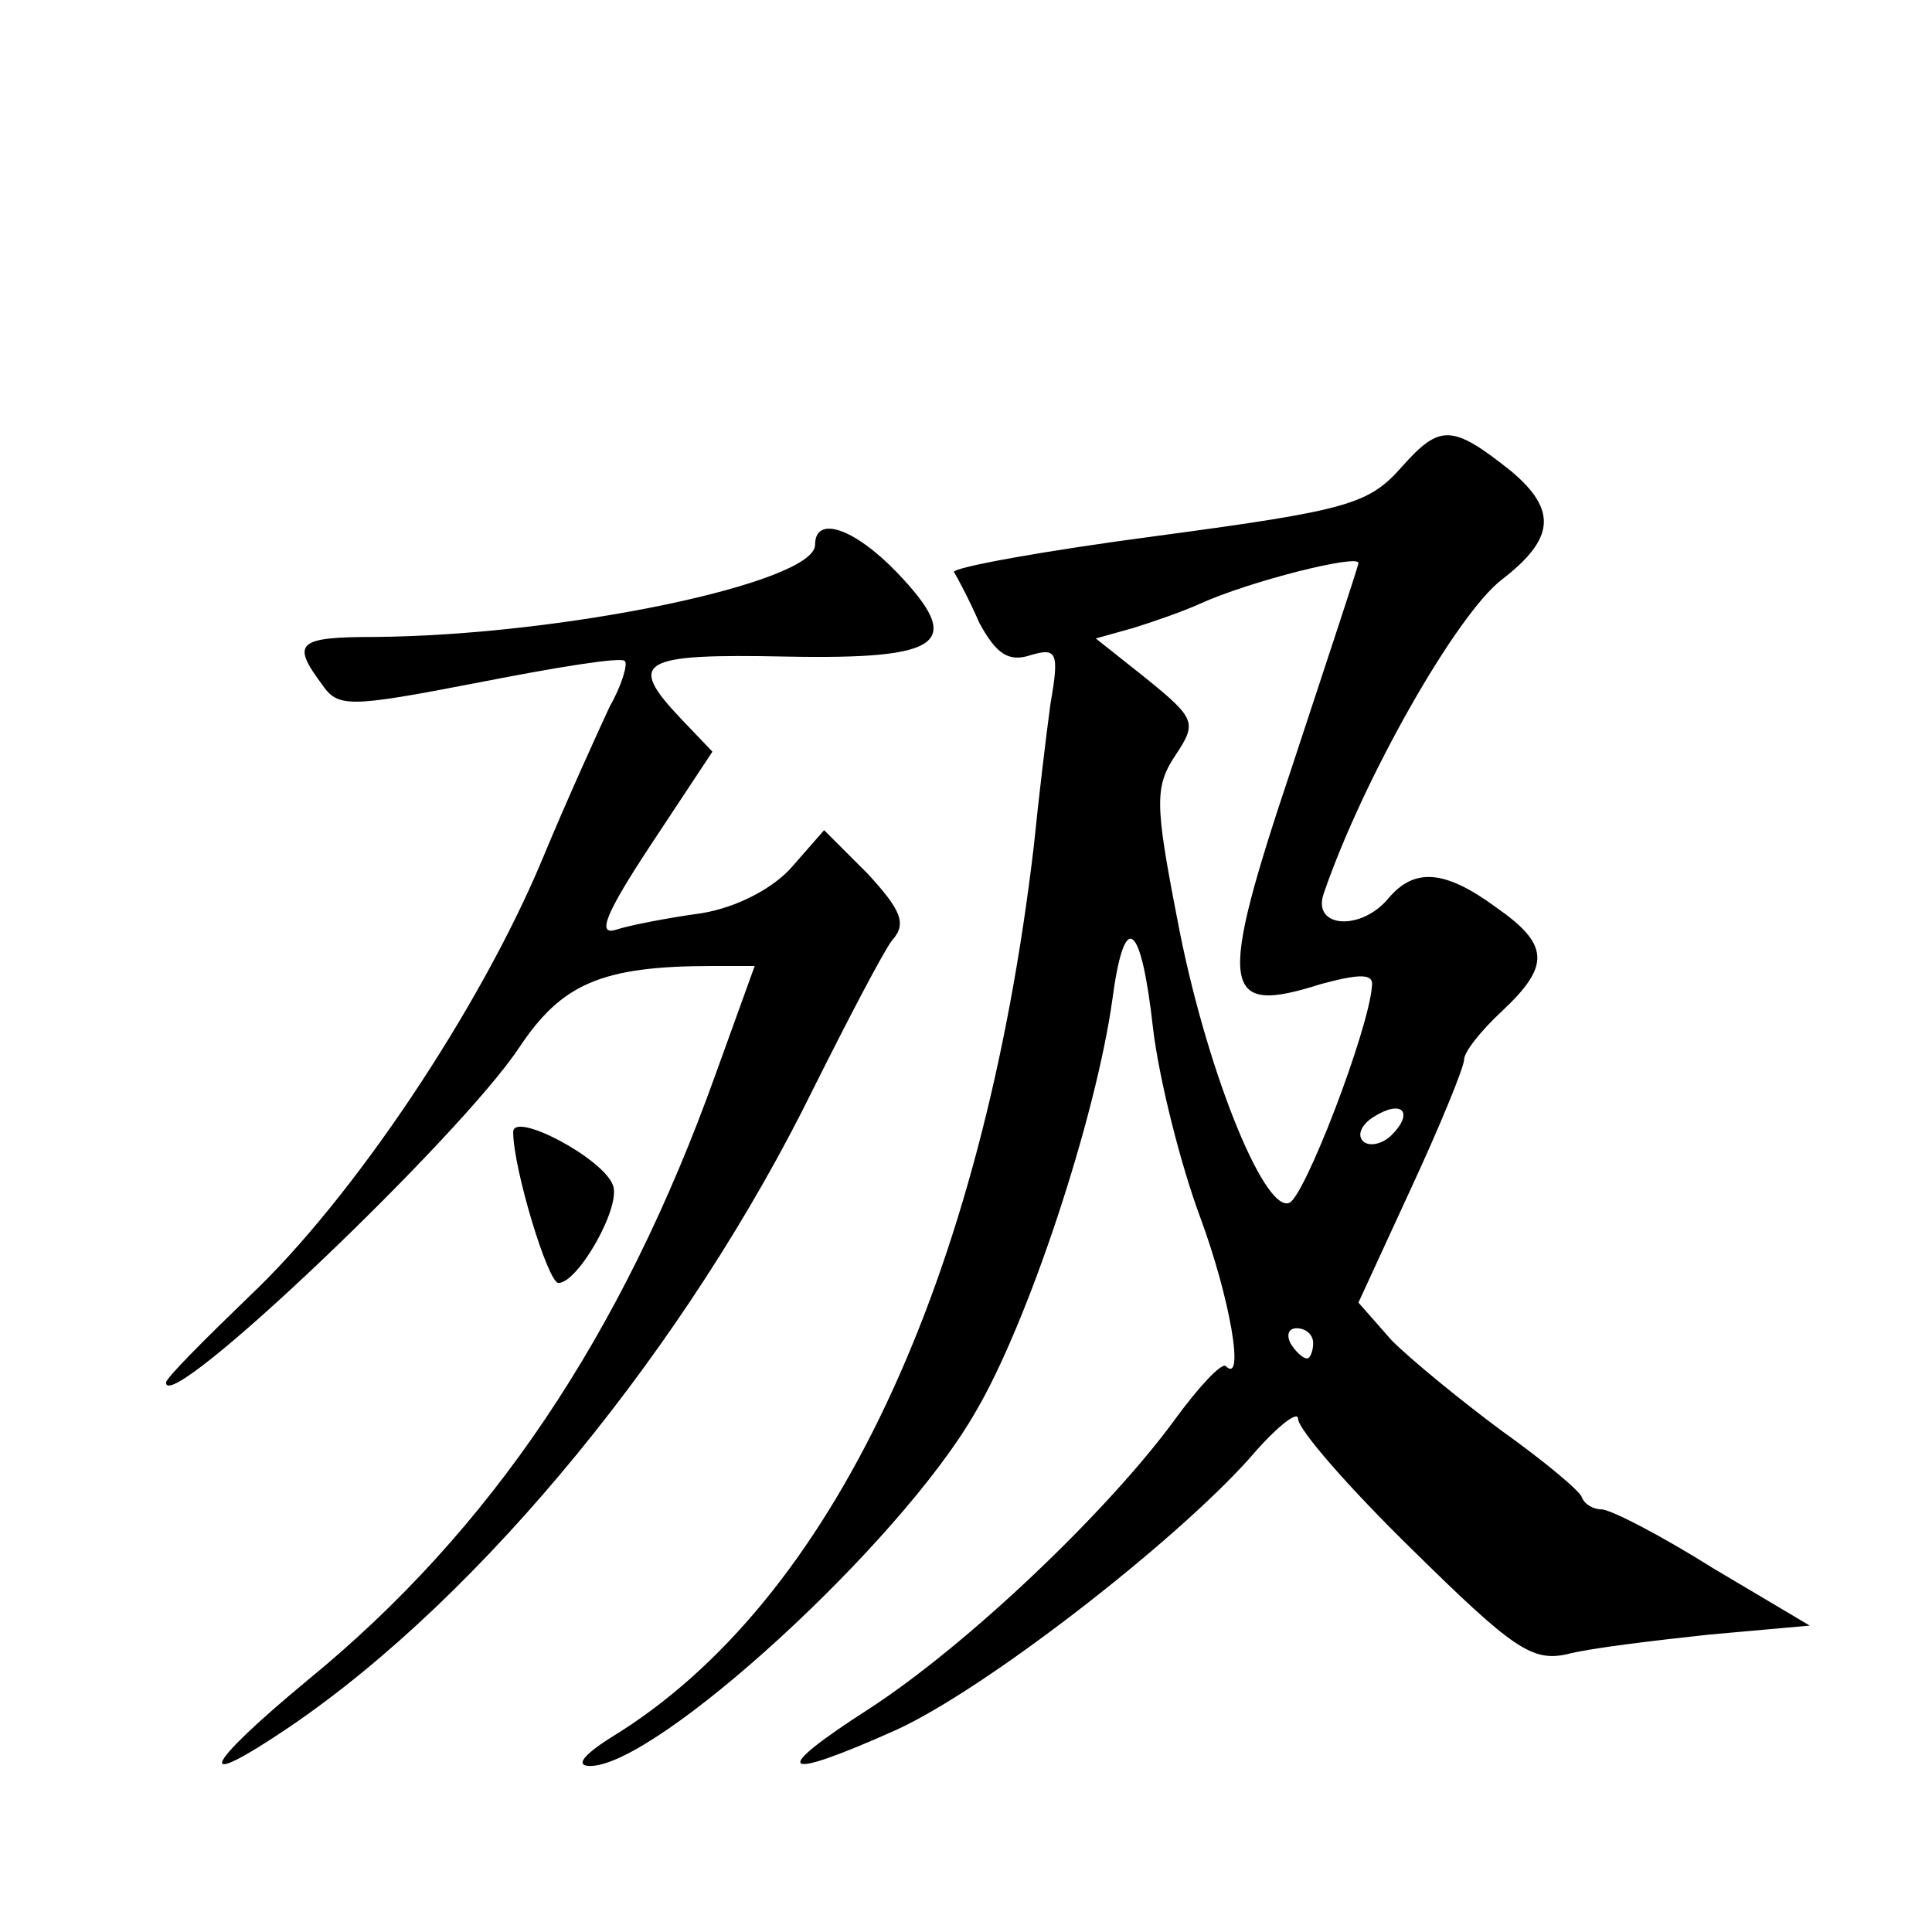
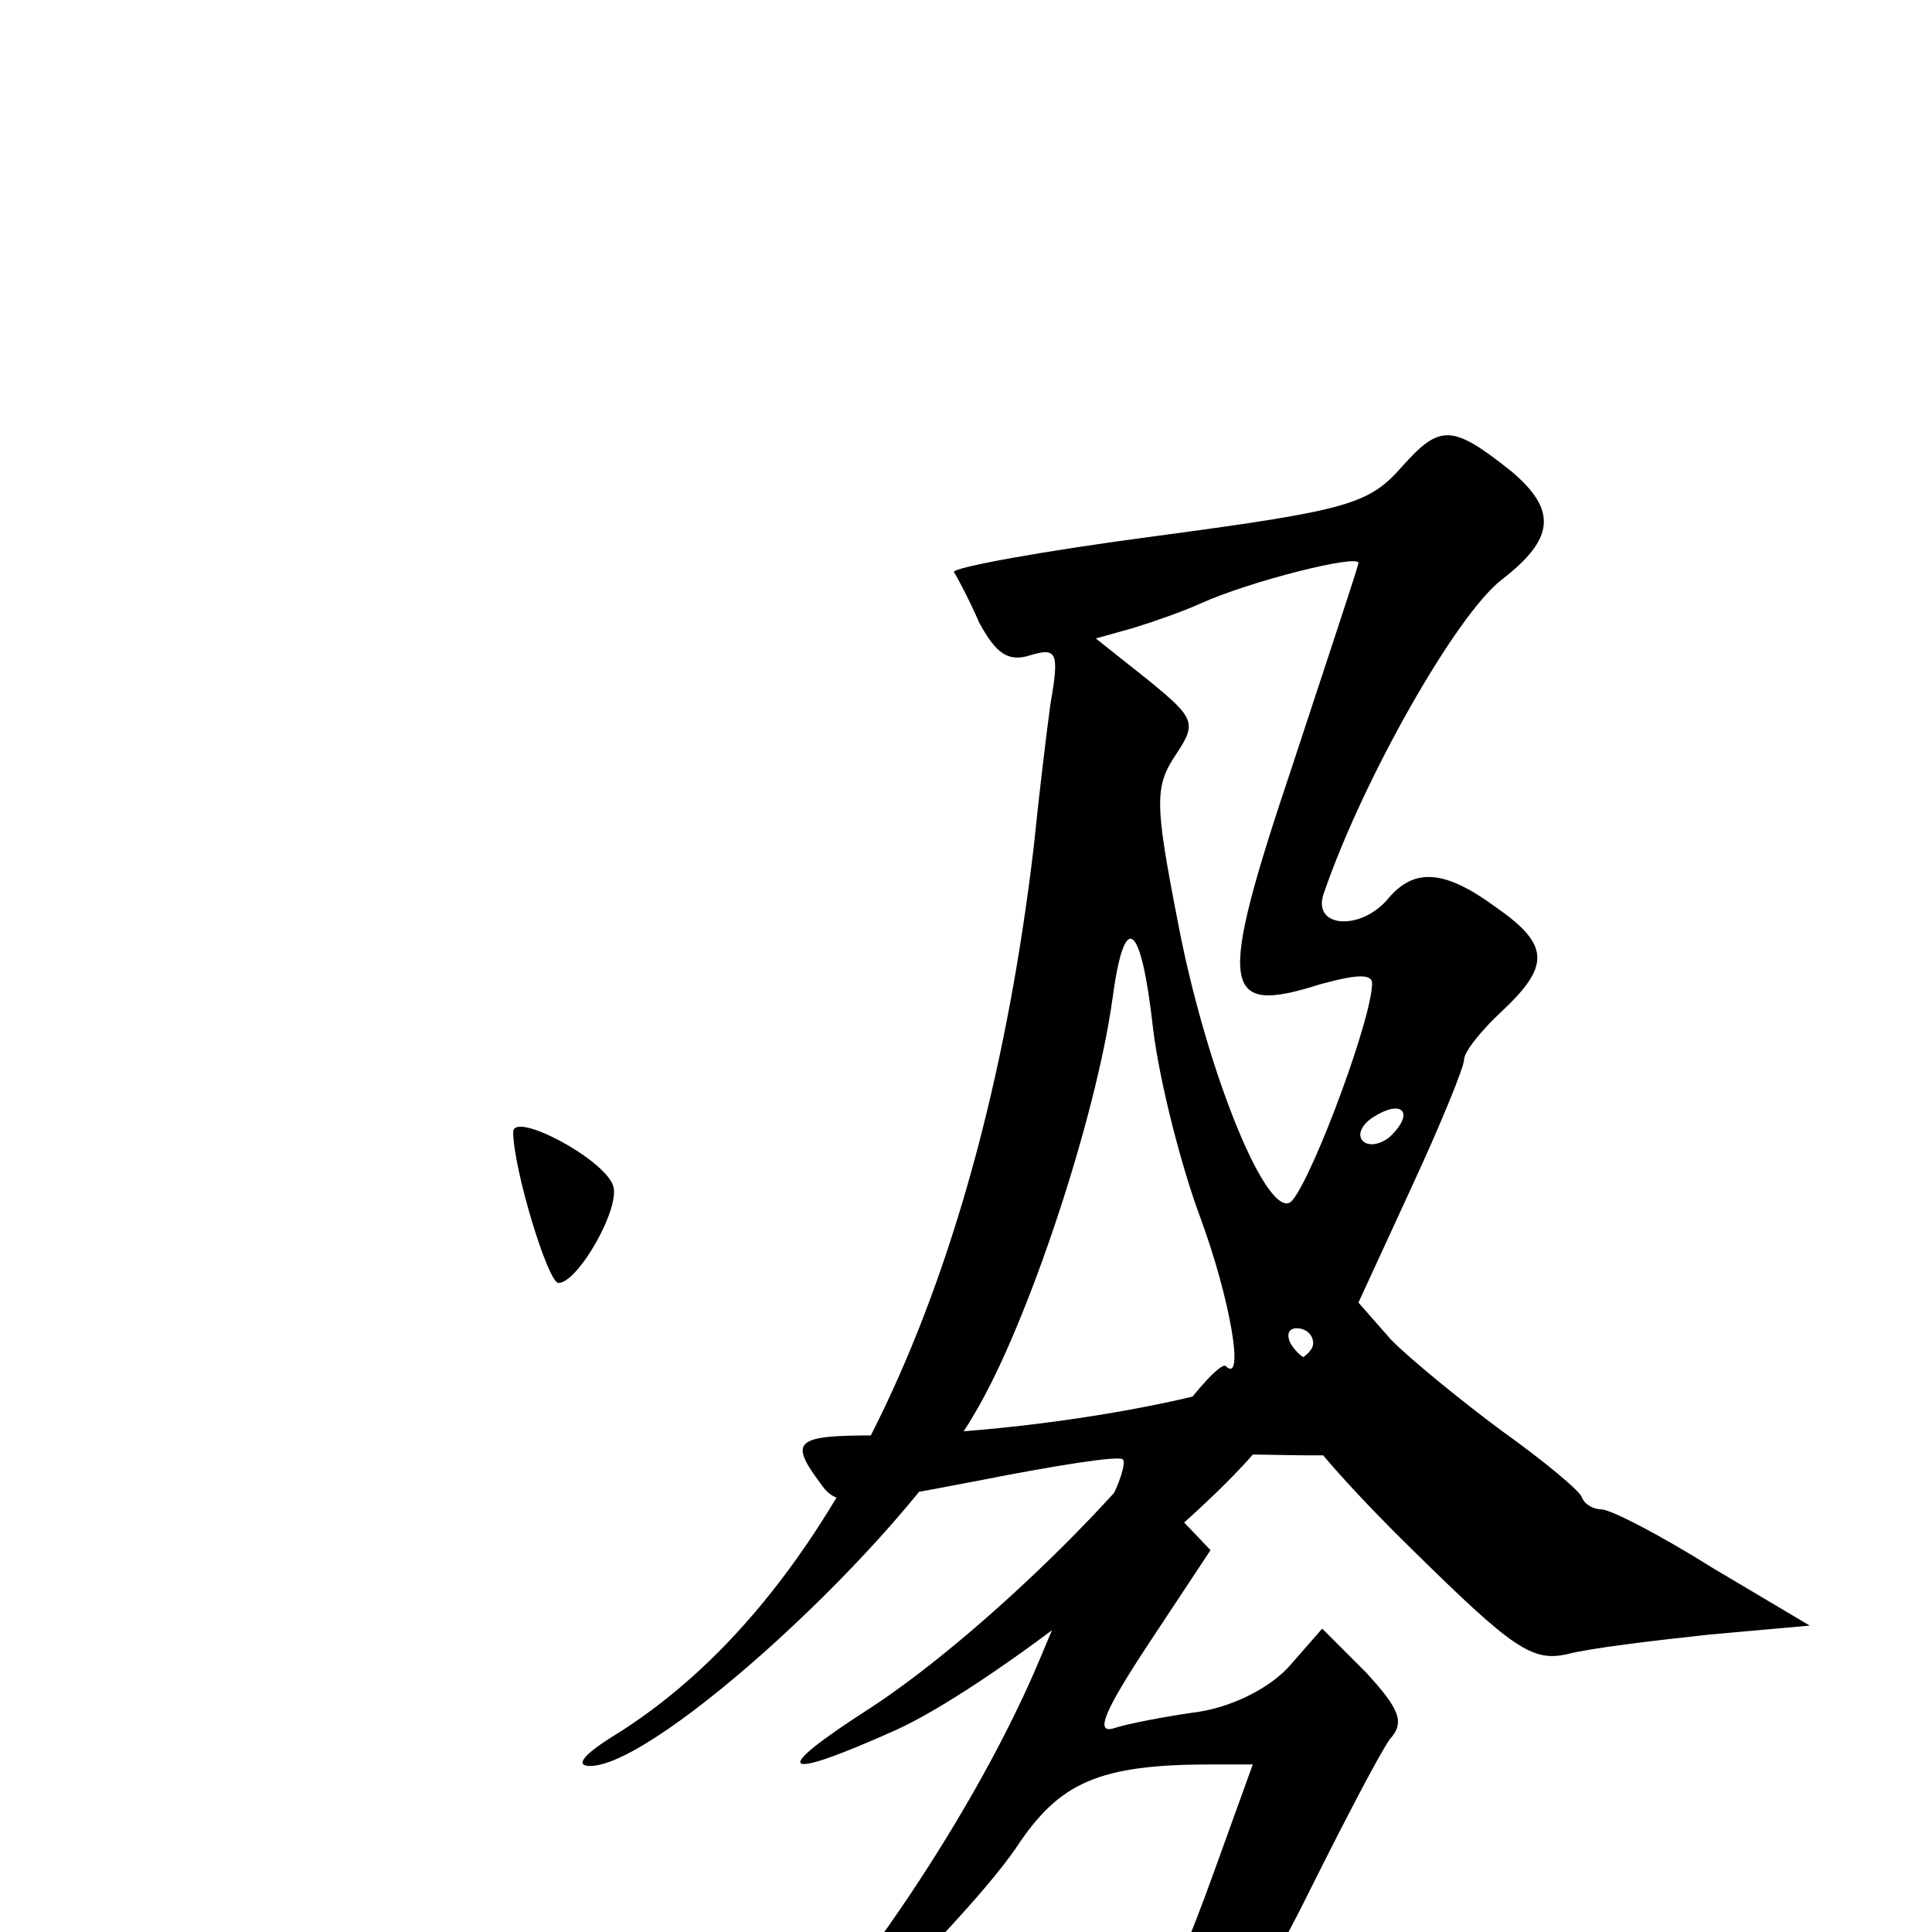
<svg xmlns="http://www.w3.org/2000/svg" version="1.0" width="128pt" height="128pt" viewBox="0 0 128 128" preserveAspectRatio="xMidYMid meet">
  <g transform="translate(0,128) scale(0.1,-0.1)" fill="#0" stroke="none">
-     <path d="M929 971 c-22 -25 -35 -29 -162 -46 -76 -10 -136 -21 -135 -24 2 -3 10 -18 17 -34 11 -20 19 -26 34 -21 17 5 19 2 13 -32 -3 -22 -8 -64 -11 -94 -34 -289 -134 -502 -280 -591 -19 -12 -24 -19 -14 -19 44 0 205 147 255 234 35 59 80 195 91 274 8 60 19 52 27 -20 4 -33 18 -89 31 -124 20 -54 30 -112 17 -99 -3 2 -18 -14 -34 -36 -44 -60 -136 -148 -202 -191 -67 -43 -60 -49 18 -14 59 27 184 124 234 180 17 20 32 32 32 26 0 -7 34 -46 76 -87 66 -65 79 -74 102 -69 15 4 57 9 94 13 l67 6 -64 38 c-35 22 -68 39 -74 39 -5 0 -11 3 -13 8 -1 4 -25 24 -53 44 -27 20 -60 47 -73 60 l-22 25 35 76 c19 41 35 80 35 85 0 5 11 19 25 32 32 30 32 44 -4 69 -34 25 -54 26 -71 6 -18 -22 -51 -20 -43 3 26 76 88 185 118 208 35 27 37 46 6 72 -39 31 -47 31 -72 3z m-29 -64 c0 -2 -20 -62 -44 -135 -50 -149 -47 -165 19 -144 26 7 35 7 34 -1 -2 -29 -45 -141 -55 -144 -17 -6 -56 92 -74 188 -15 77 -15 88 -1 109 14 21 13 24 -19 50 l-34 27 25 7 c13 4 33 11 44 16 33 15 105 33 105 27z m22 -379 c-6 -6 -15 -8 -19 -4 -4 4 -1 11 7 16 19 12 27 3 12 -12z m-52 -138 c0 -5 -2 -10 -4 -10 -3 0 -8 5 -11 10 -3 6 -1 10 4 10 6 0 11 -4 11 -10z M540 919 c0 -25 -166 -60 -292 -61 -51 0 -55 -4 -35 -31 11 -16 17 -16 105 1 51 10 94 17 96 14 2 -2 -2 -16 -10 -30 -7 -15 -28 -61 -45 -102 -41 -98 -125 -224 -194 -289 -30 -29 -55 -54 -55 -57 0 -23 195 163 234 222 28 42 54 54 128 54 l28 0 -26 -72 c-62 -173 -149 -302 -270 -401 -70 -58 -77 -75 -12 -31 128 87 264 254 347 423 23 46 46 90 52 98 10 11 6 20 -16 44 l-29 29 -21 -24 c-12 -14 -36 -27 -60 -31 -22 -3 -48 -8 -57 -11 -13 -4 -6 12 23 56 l41 62 -21 22 c-36 38 -27 43 70 41 105 -2 118 9 73 56 -28 29 -54 38 -54 18z M340 530 c0 -24 23 -100 30 -100 13 0 42 51 36 65 -7 18 -66 49 -66 35z" />
+     <path d="M929 971 c-22 -25 -35 -29 -162 -46 -76 -10 -136 -21 -135 -24 2 -3 10 -18 17 -34 11 -20 19 -26 34 -21 17 5 19 2 13 -32 -3 -22 -8 -64 -11 -94 -34 -289 -134 -502 -280 -591 -19 -12 -24 -19 -14 -19 44 0 205 147 255 234 35 59 80 195 91 274 8 60 19 52 27 -20 4 -33 18 -89 31 -124 20 -54 30 -112 17 -99 -3 2 -18 -14 -34 -36 -44 -60 -136 -148 -202 -191 -67 -43 -60 -49 18 -14 59 27 184 124 234 180 17 20 32 32 32 26 0 -7 34 -46 76 -87 66 -65 79 -74 102 -69 15 4 57 9 94 13 l67 6 -64 38 c-35 22 -68 39 -74 39 -5 0 -11 3 -13 8 -1 4 -25 24 -53 44 -27 20 -60 47 -73 60 l-22 25 35 76 c19 41 35 80 35 85 0 5 11 19 25 32 32 30 32 44 -4 69 -34 25 -54 26 -71 6 -18 -22 -51 -20 -43 3 26 76 88 185 118 208 35 27 37 46 6 72 -39 31 -47 31 -72 3z m-29 -64 c0 -2 -20 -62 -44 -135 -50 -149 -47 -165 19 -144 26 7 35 7 34 -1 -2 -29 -45 -141 -55 -144 -17 -6 -56 92 -74 188 -15 77 -15 88 -1 109 14 21 13 24 -19 50 l-34 27 25 7 c13 4 33 11 44 16 33 15 105 33 105 27z m22 -379 c-6 -6 -15 -8 -19 -4 -4 4 -1 11 7 16 19 12 27 3 12 -12z m-52 -138 c0 -5 -2 -10 -4 -10 -3 0 -8 5 -11 10 -3 6 -1 10 4 10 6 0 11 -4 11 -10z c0 -25 -166 -60 -292 -61 -51 0 -55 -4 -35 -31 11 -16 17 -16 105 1 51 10 94 17 96 14 2 -2 -2 -16 -10 -30 -7 -15 -28 -61 -45 -102 -41 -98 -125 -224 -194 -289 -30 -29 -55 -54 -55 -57 0 -23 195 163 234 222 28 42 54 54 128 54 l28 0 -26 -72 c-62 -173 -149 -302 -270 -401 -70 -58 -77 -75 -12 -31 128 87 264 254 347 423 23 46 46 90 52 98 10 11 6 20 -16 44 l-29 29 -21 -24 c-12 -14 -36 -27 -60 -31 -22 -3 -48 -8 -57 -11 -13 -4 -6 12 23 56 l41 62 -21 22 c-36 38 -27 43 70 41 105 -2 118 9 73 56 -28 29 -54 38 -54 18z M340 530 c0 -24 23 -100 30 -100 13 0 42 51 36 65 -7 18 -66 49 -66 35z" />
  </g>
</svg>